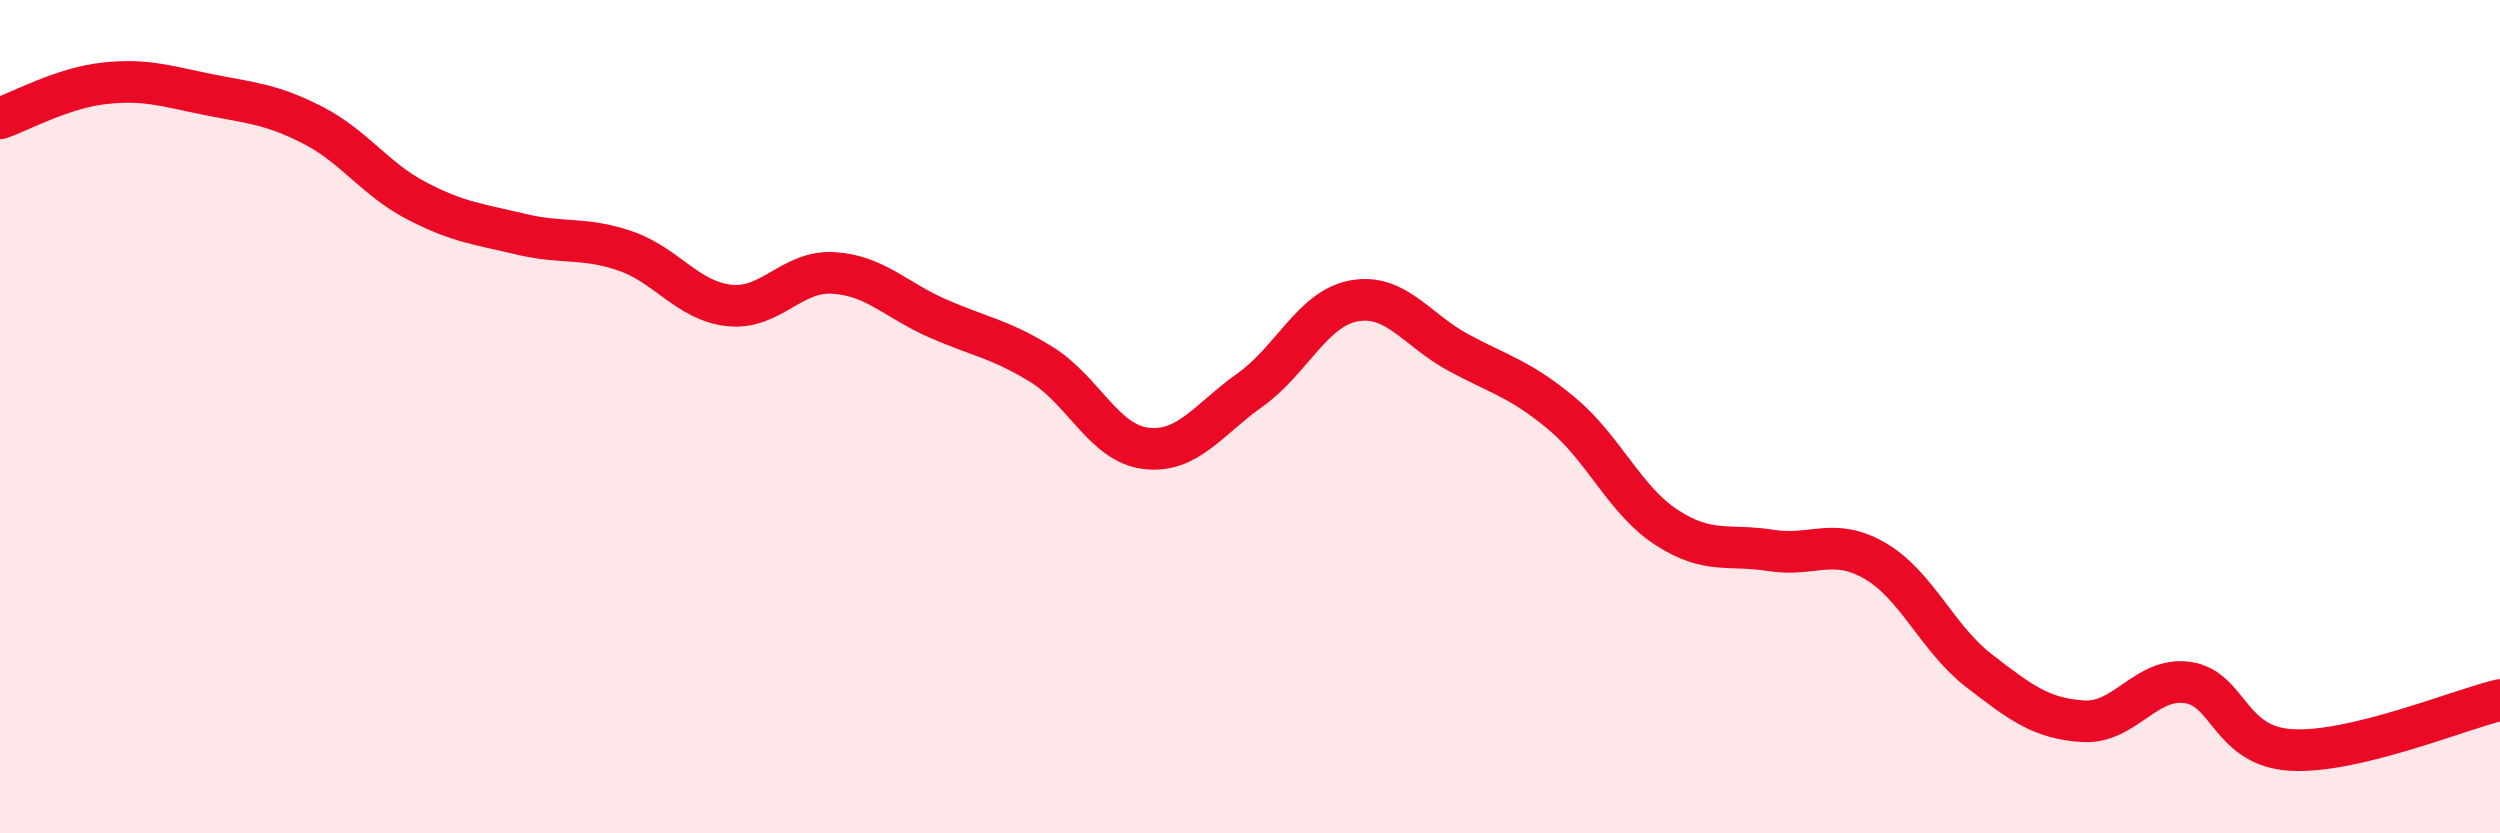
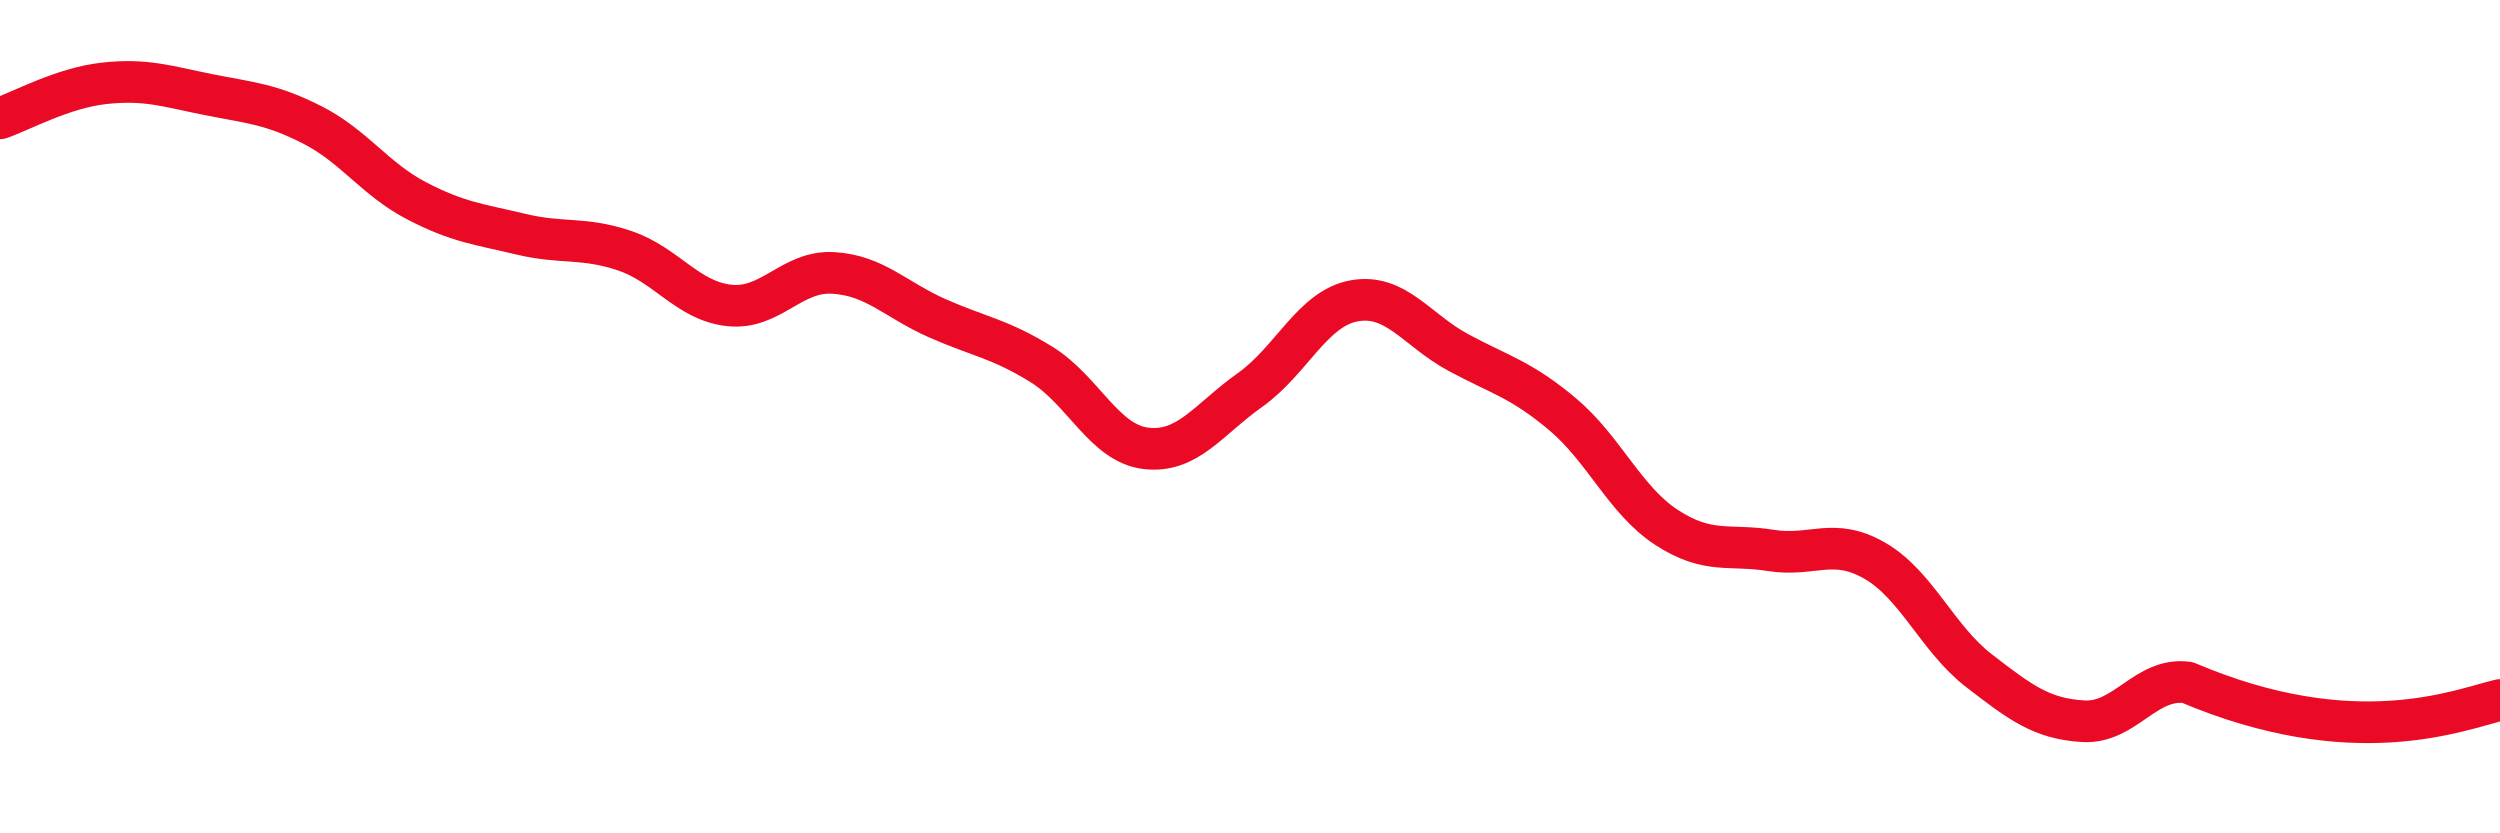
<svg xmlns="http://www.w3.org/2000/svg" width="60" height="20" viewBox="0 0 60 20">
-   <path d="M 0,2.84 C 0.5,2.67 1.5,2.11 2.5,2 C 3.5,1.89 4,2.07 5,2.27 C 6,2.47 6.5,2.49 7.5,3 C 8.5,3.51 9,4.3 10,4.82 C 11,5.34 11.5,5.38 12.5,5.62 C 13.5,5.86 14,5.68 15,6.02 C 16,6.36 16.5,7.22 17.5,7.33 C 18.5,7.44 19,6.49 20,6.55 C 21,6.61 21.5,7.2 22.5,7.64 C 23.5,8.08 24,8.13 25,8.75 C 26,9.37 26.5,10.64 27.5,10.76 C 28.5,10.88 29,10.07 30,9.36 C 31,8.65 31.5,7.4 32.5,7.22 C 33.5,7.04 34,7.92 35,8.46 C 36,9 36.5,9.1 37.5,9.94 C 38.5,10.78 39,12.01 40,12.66 C 41,13.31 41.5,13.05 42.5,13.21 C 43.5,13.37 44,12.88 45,13.46 C 46,14.04 46.5,15.33 47.5,16.1 C 48.5,16.87 49,17.25 50,17.31 C 51,17.37 51.5,16.24 52.5,16.38 C 53.5,16.52 53.5,17.92 55,18 C 56.5,18.08 59,17.04 60,16.8L60 20L0 20Z" fill="#EB0A25" opacity="0.1" stroke-linecap="round" stroke-linejoin="round" />
-   <path d="M 0,2.84 C 0.5,2.67 1.5,2.11 2.5,2 C 3.5,1.89 4,2.07 5,2.27 C 6,2.47 6.5,2.49 7.5,3 C 8.5,3.51 9,4.3 10,4.82 C 11,5.34 11.5,5.38 12.5,5.62 C 13.5,5.86 14,5.68 15,6.02 C 16,6.36 16.5,7.22 17.5,7.33 C 18.5,7.44 19,6.49 20,6.55 C 21,6.61 21.5,7.2 22.5,7.64 C 23.5,8.08 24,8.13 25,8.75 C 26,9.37 26.5,10.64 27.5,10.76 C 28.5,10.88 29,10.07 30,9.36 C 31,8.65 31.5,7.4 32.5,7.22 C 33.5,7.04 34,7.92 35,8.46 C 36,9 36.5,9.1 37.5,9.94 C 38.5,10.78 39,12.01 40,12.66 C 41,13.31 41.5,13.05 42.5,13.21 C 43.5,13.37 44,12.88 45,13.46 C 46,14.04 46.5,15.33 47.5,16.1 C 48.5,16.87 49,17.25 50,17.31 C 51,17.37 51.5,16.24 52.5,16.38 C 53.5,16.52 53.5,17.92 55,18 C 56.5,18.08 59,17.04 60,16.8" stroke="#EB0A25" stroke-width="1" fill="none" stroke-linecap="round" stroke-linejoin="round" />
+   <path d="M 0,2.84 C 0.5,2.67 1.5,2.11 2.5,2 C 3.5,1.89 4,2.07 5,2.27 C 6,2.47 6.5,2.49 7.5,3 C 8.5,3.51 9,4.3 10,4.82 C 11,5.34 11.5,5.38 12.5,5.62 C 13.5,5.86 14,5.68 15,6.02 C 16,6.36 16.5,7.22 17.5,7.33 C 18.5,7.44 19,6.49 20,6.55 C 21,6.61 21.5,7.2 22.5,7.64 C 23.5,8.08 24,8.13 25,8.75 C 26,9.37 26.5,10.64 27.5,10.76 C 28.5,10.88 29,10.07 30,9.36 C 31,8.65 31.5,7.4 32.5,7.22 C 33.5,7.04 34,7.92 35,8.46 C 36,9 36.5,9.1 37.5,9.94 C 38.5,10.78 39,12.01 40,12.66 C 41,13.31 41.5,13.05 42.5,13.21 C 43.5,13.37 44,12.88 45,13.46 C 46,14.04 46.5,15.33 47.5,16.1 C 48.5,16.87 49,17.25 50,17.31 C 51,17.37 51.5,16.24 52.5,16.38 C 56.5,18.08 59,17.04 60,16.8" stroke="#EB0A25" stroke-width="1" fill="none" stroke-linecap="round" stroke-linejoin="round" />
</svg>